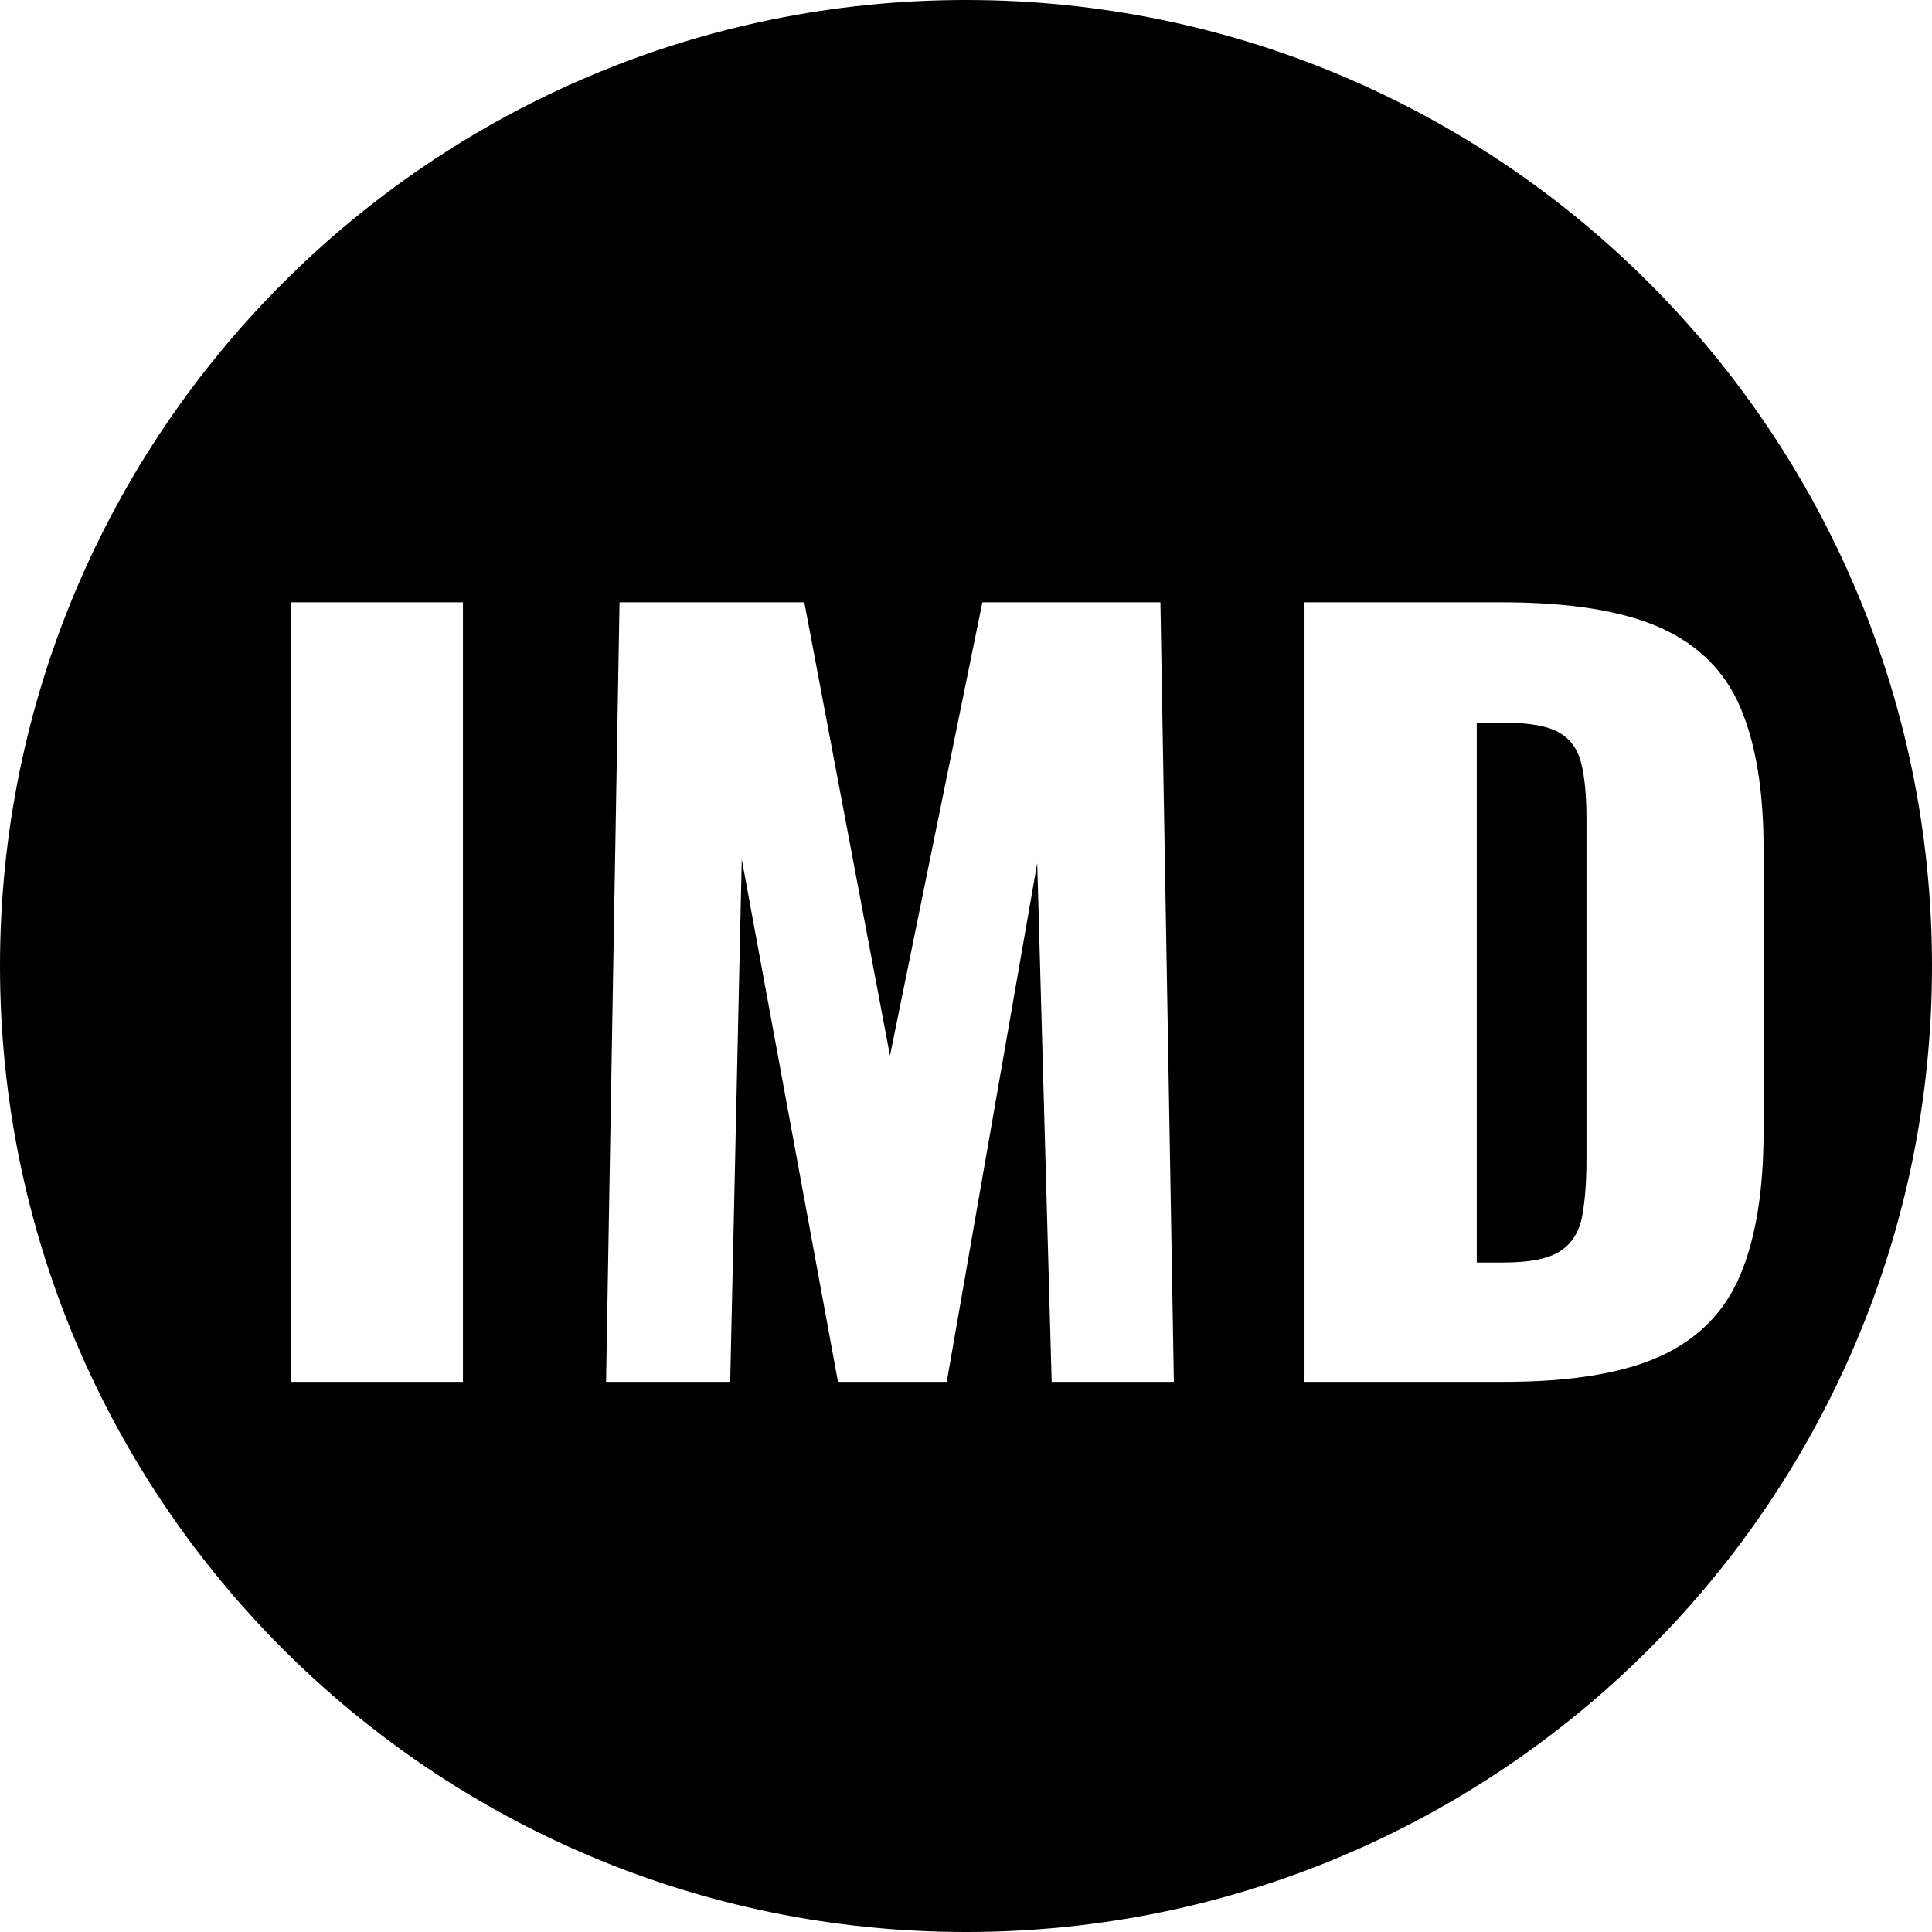
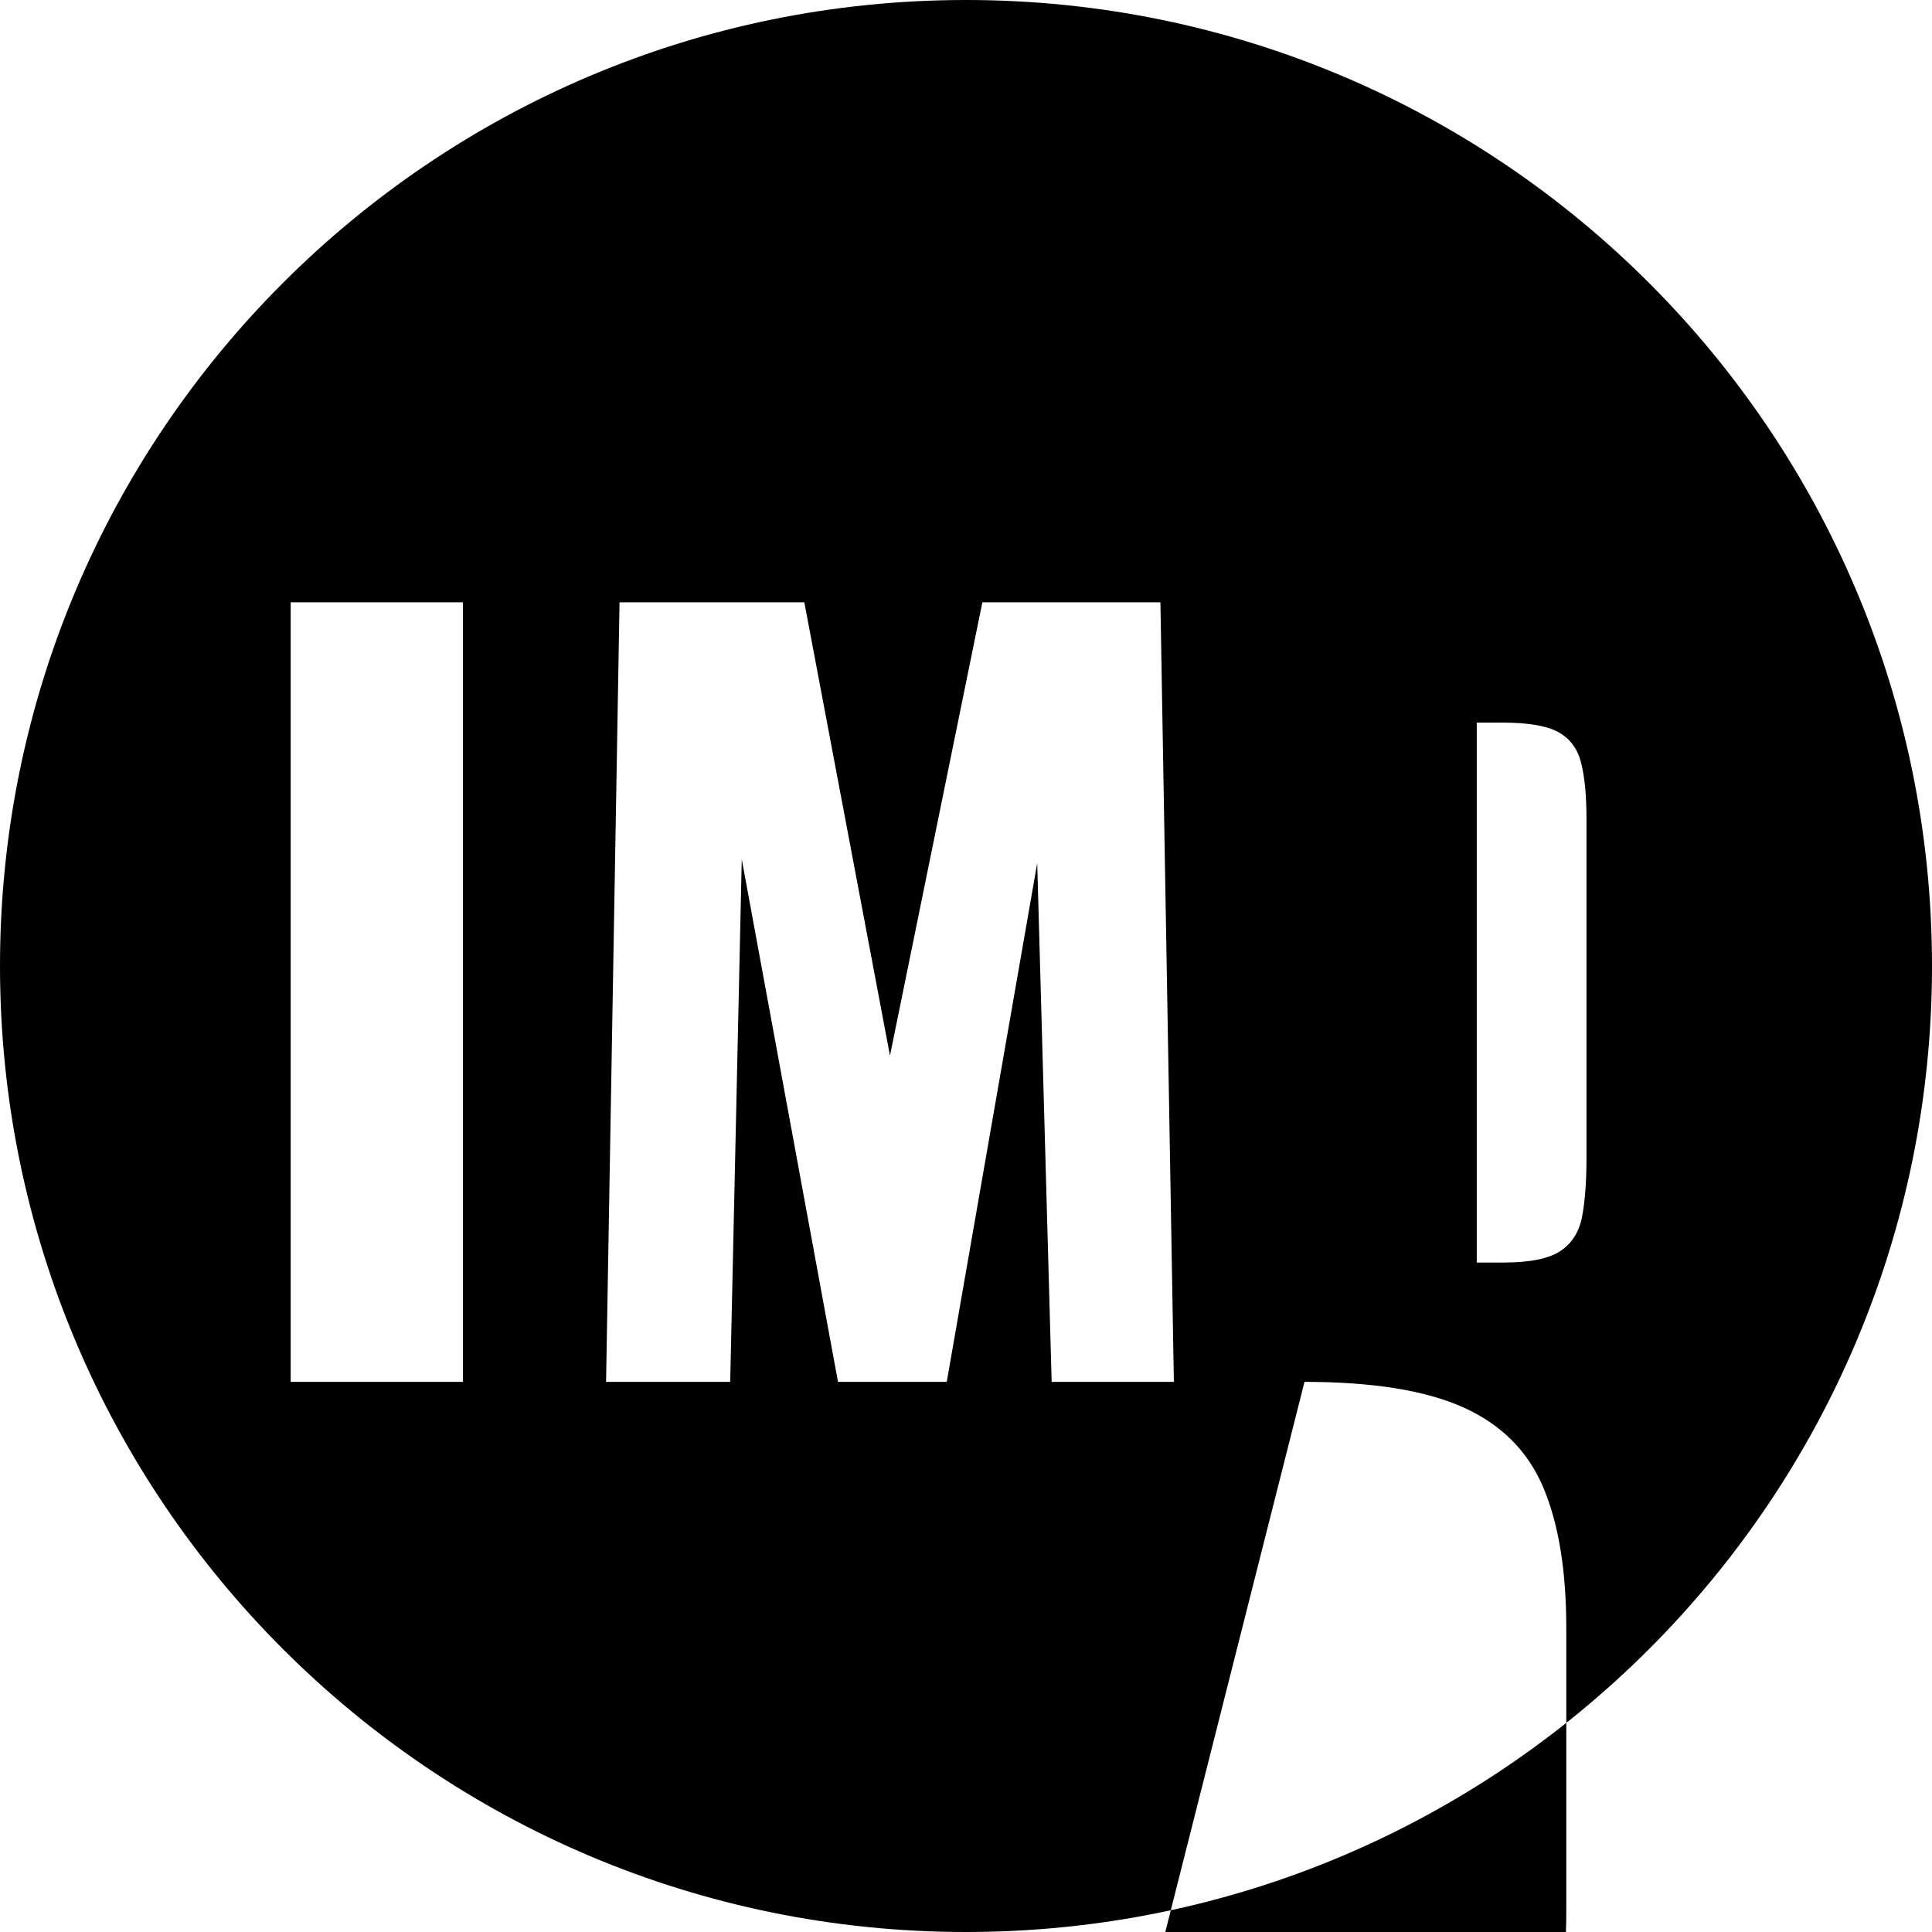
<svg xmlns="http://www.w3.org/2000/svg" xml:space="preserve" width="4259px" height="4259px" version="1.1" style="shape-rendering:geometricPrecision; text-rendering:geometricPrecision; image-rendering:optimizeQuality; fill-rule:evenodd; clip-rule:evenodd" viewBox="0 0 425900 425900">
  <defs>
    <style type="text/css">
   
    .fil0 {fill:black}
   
  </style>
  </defs>
  <g id="Слой_x0020_1">
-     <path class="fil0" d="M212950 0c117610,0 212950,95340 212950,212950 0,117610 -95340,212950 -212950,212950 -117610,0 -212950,-95340 -212950,-212950 0,-117610 95340,-212950 212950,-212950zm-148873 304625l0 -171847 37977 0 0 171847 -37977 0zm69528 0l2967 -171847 40736 0 18882 99926 20367 -99926 39250 0 2967 171847 -26942 0 -3184 -114352 -19942 114352 -23974 0 -21214 -115201 -2548 115201 -27365 0zm153966 0l0 -171847 43489 0c14994,0 26662,1876 35006,5622 8345,3750 14216,9617 17610,17610 3394,7993 5093,18352 5093,31079l0 62375c0,12872 -1699,23374 -5093,31506 -3394,8131 -9229,14109 -17503,17926 -8274,3820 -19835,5729 -34687,5729l-43915 0zm37973 -26307l5942 0c5800,0 9973,-849 12517,-2548 2545,-1695 4137,-4243 4773,-7637 637,-3394 956,-7637 956,-12727l0 -74892c0,-5092 -390,-9194 -1169,-12307 -778,-3110 -2438,-5373 -4983,-6788 -2548,-1414 -6649,-2122 -12307,-2122l-5729 0 0 119021z" />
+     <path class="fil0" d="M212950 0c117610,0 212950,95340 212950,212950 0,117610 -95340,212950 -212950,212950 -117610,0 -212950,-95340 -212950,-212950 0,-117610 95340,-212950 212950,-212950zm-148873 304625l0 -171847 37977 0 0 171847 -37977 0zm69528 0l2967 -171847 40736 0 18882 99926 20367 -99926 39250 0 2967 171847 -26942 0 -3184 -114352 -19942 114352 -23974 0 -21214 -115201 -2548 115201 -27365 0zm153966 0c14994,0 26662,1876 35006,5622 8345,3750 14216,9617 17610,17610 3394,7993 5093,18352 5093,31079l0 62375c0,12872 -1699,23374 -5093,31506 -3394,8131 -9229,14109 -17503,17926 -8274,3820 -19835,5729 -34687,5729l-43915 0zm37973 -26307l5942 0c5800,0 9973,-849 12517,-2548 2545,-1695 4137,-4243 4773,-7637 637,-3394 956,-7637 956,-12727l0 -74892c0,-5092 -390,-9194 -1169,-12307 -778,-3110 -2438,-5373 -4983,-6788 -2548,-1414 -6649,-2122 -12307,-2122l-5729 0 0 119021z" />
  </g>
</svg>